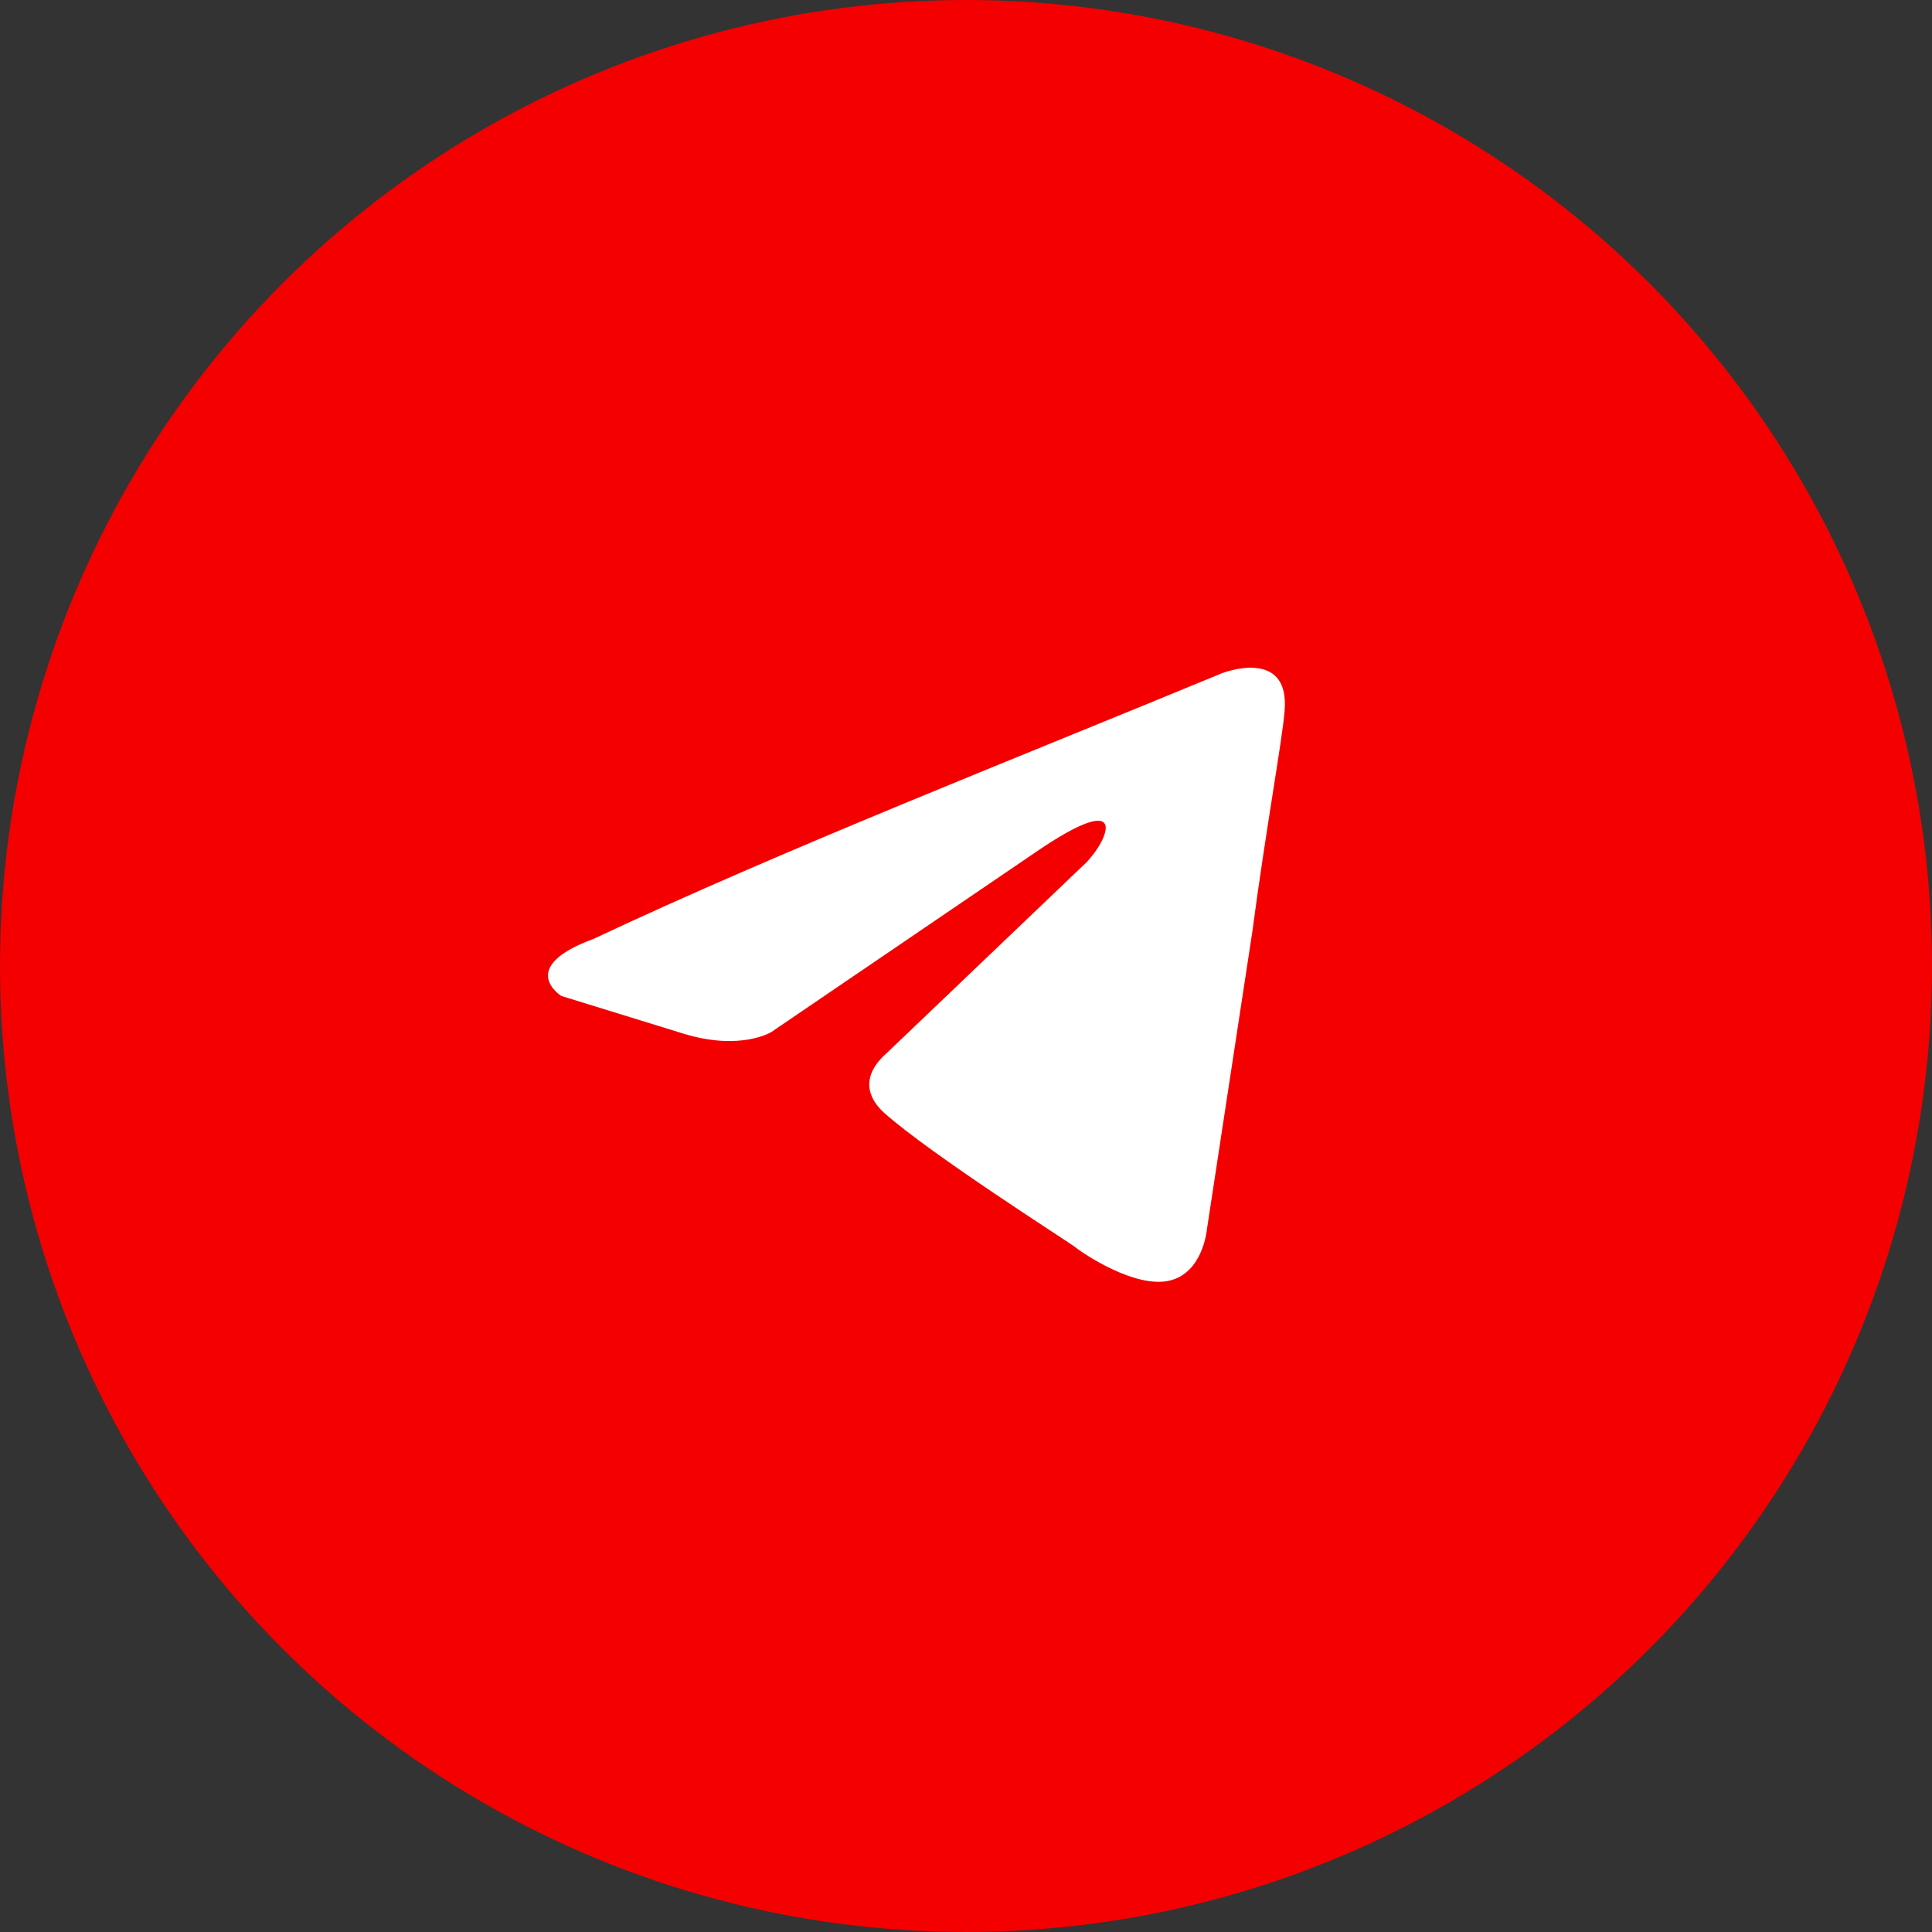
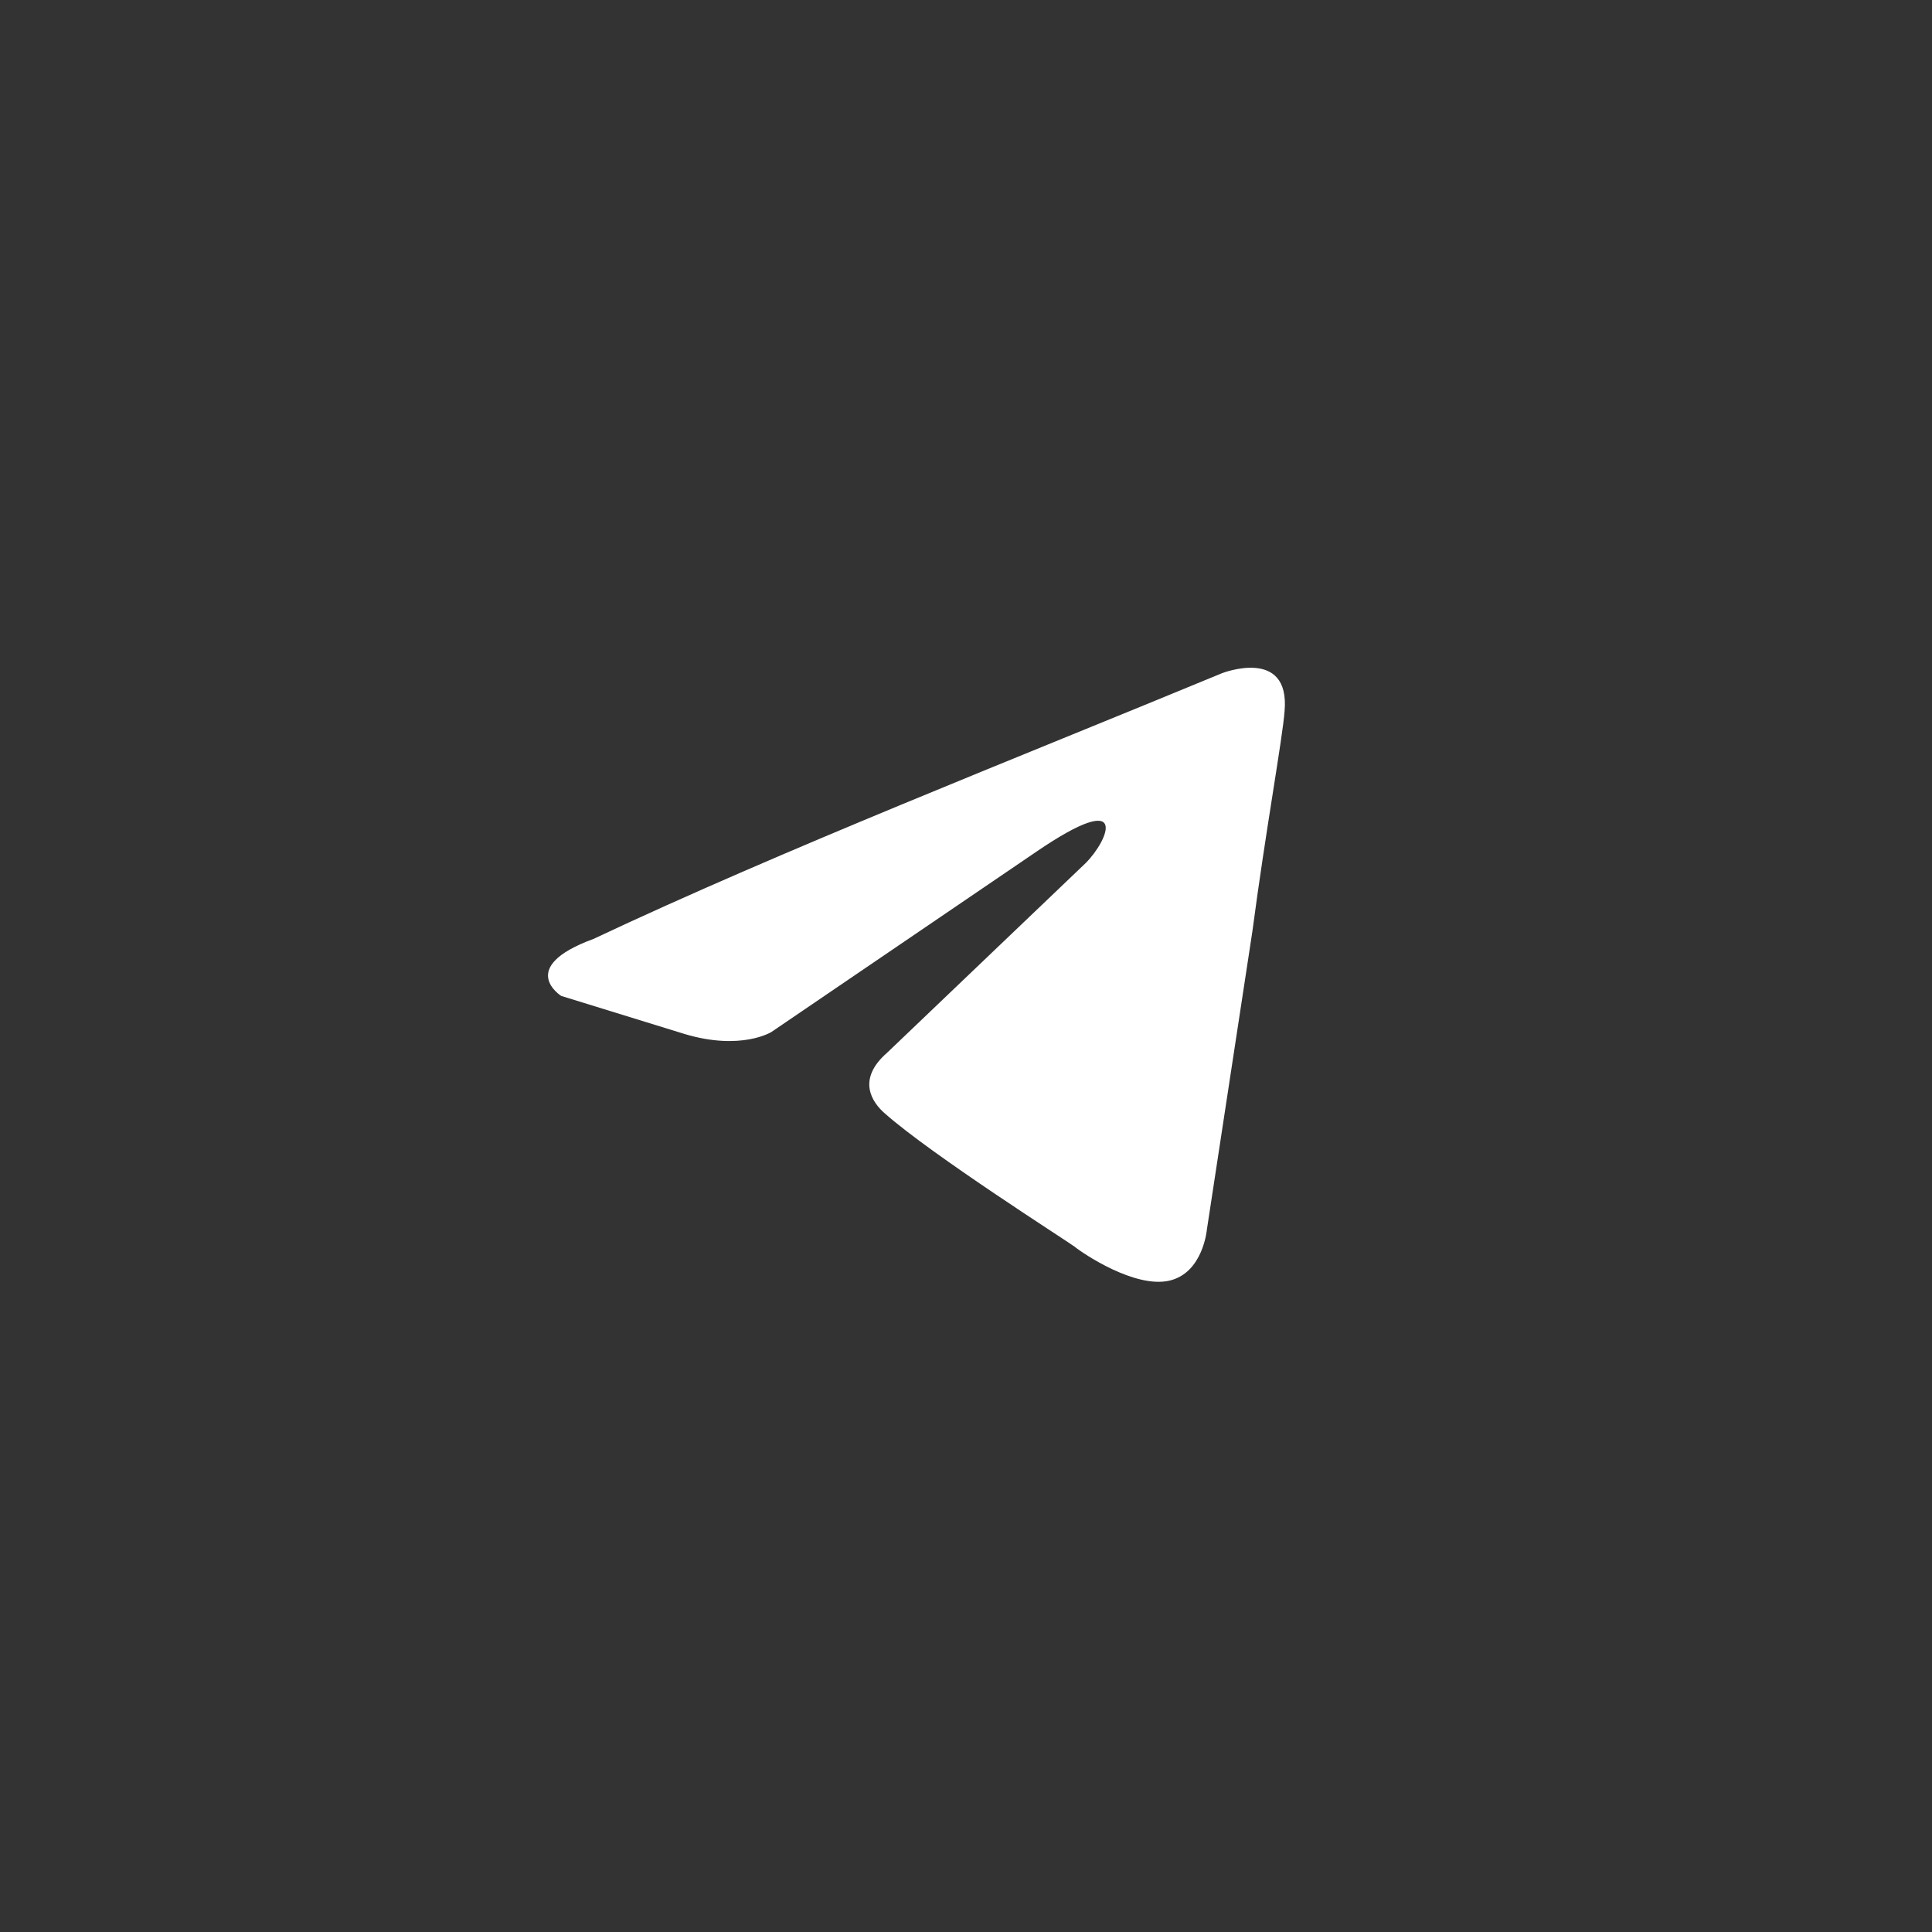
<svg xmlns="http://www.w3.org/2000/svg" width="39" height="39" viewBox="0 0 39 39" fill="none">
  <rect x="0" y="0" width="39" height="39" fill="#333333" stroke="none" />
-   <circle cx="19.5" cy="19.5" r="19.5" fill="#F40000" />
  <path d="M24.669 13.589C24.669 13.589 26.045 13.052 25.931 14.355C25.892 14.892 25.549 16.77 25.281 18.801L24.363 24.818C24.363 24.818 24.287 25.7 23.599 25.853C22.911 26.006 21.879 25.317 21.688 25.163C21.535 25.048 18.821 23.323 17.866 22.48C17.598 22.25 17.292 21.79 17.904 21.254L21.917 17.421C22.376 16.961 22.835 15.888 20.923 17.191L15.572 20.832C15.572 20.832 14.961 21.216 13.814 20.871L11.329 20.104C11.329 20.104 10.412 19.529 11.979 18.954C15.802 17.153 20.503 15.313 24.669 13.589Z" fill="white" />
</svg>